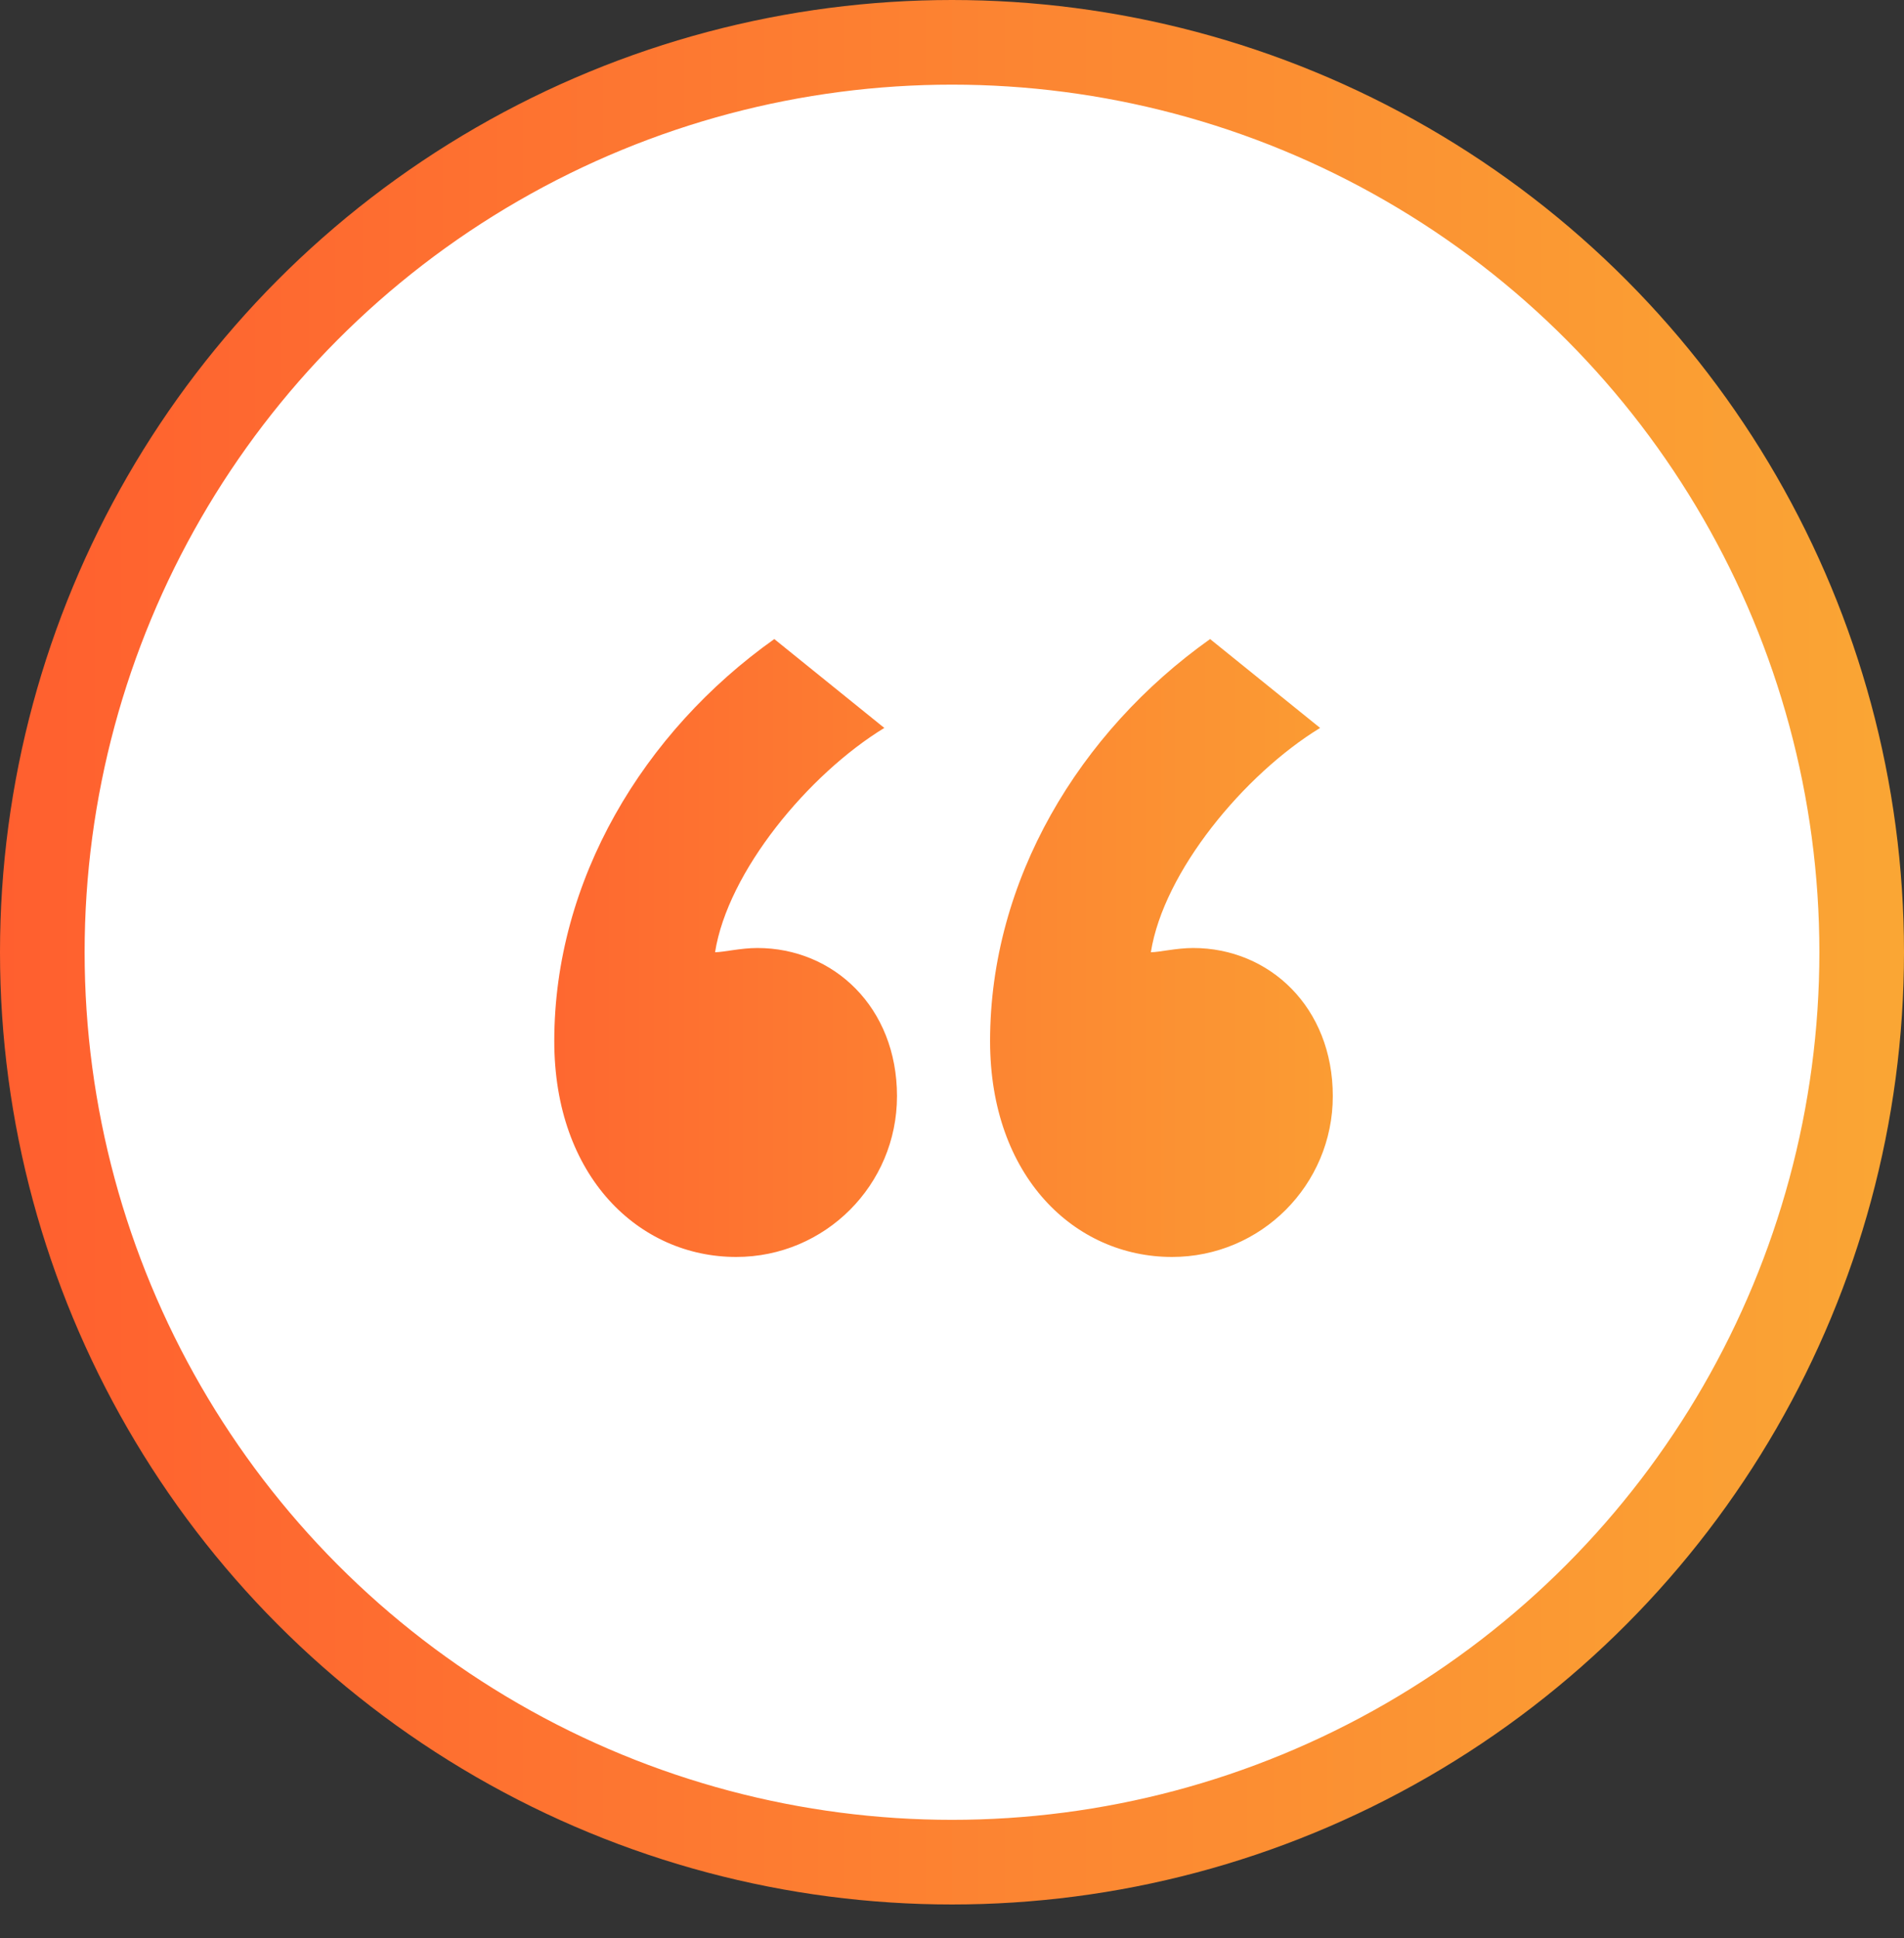
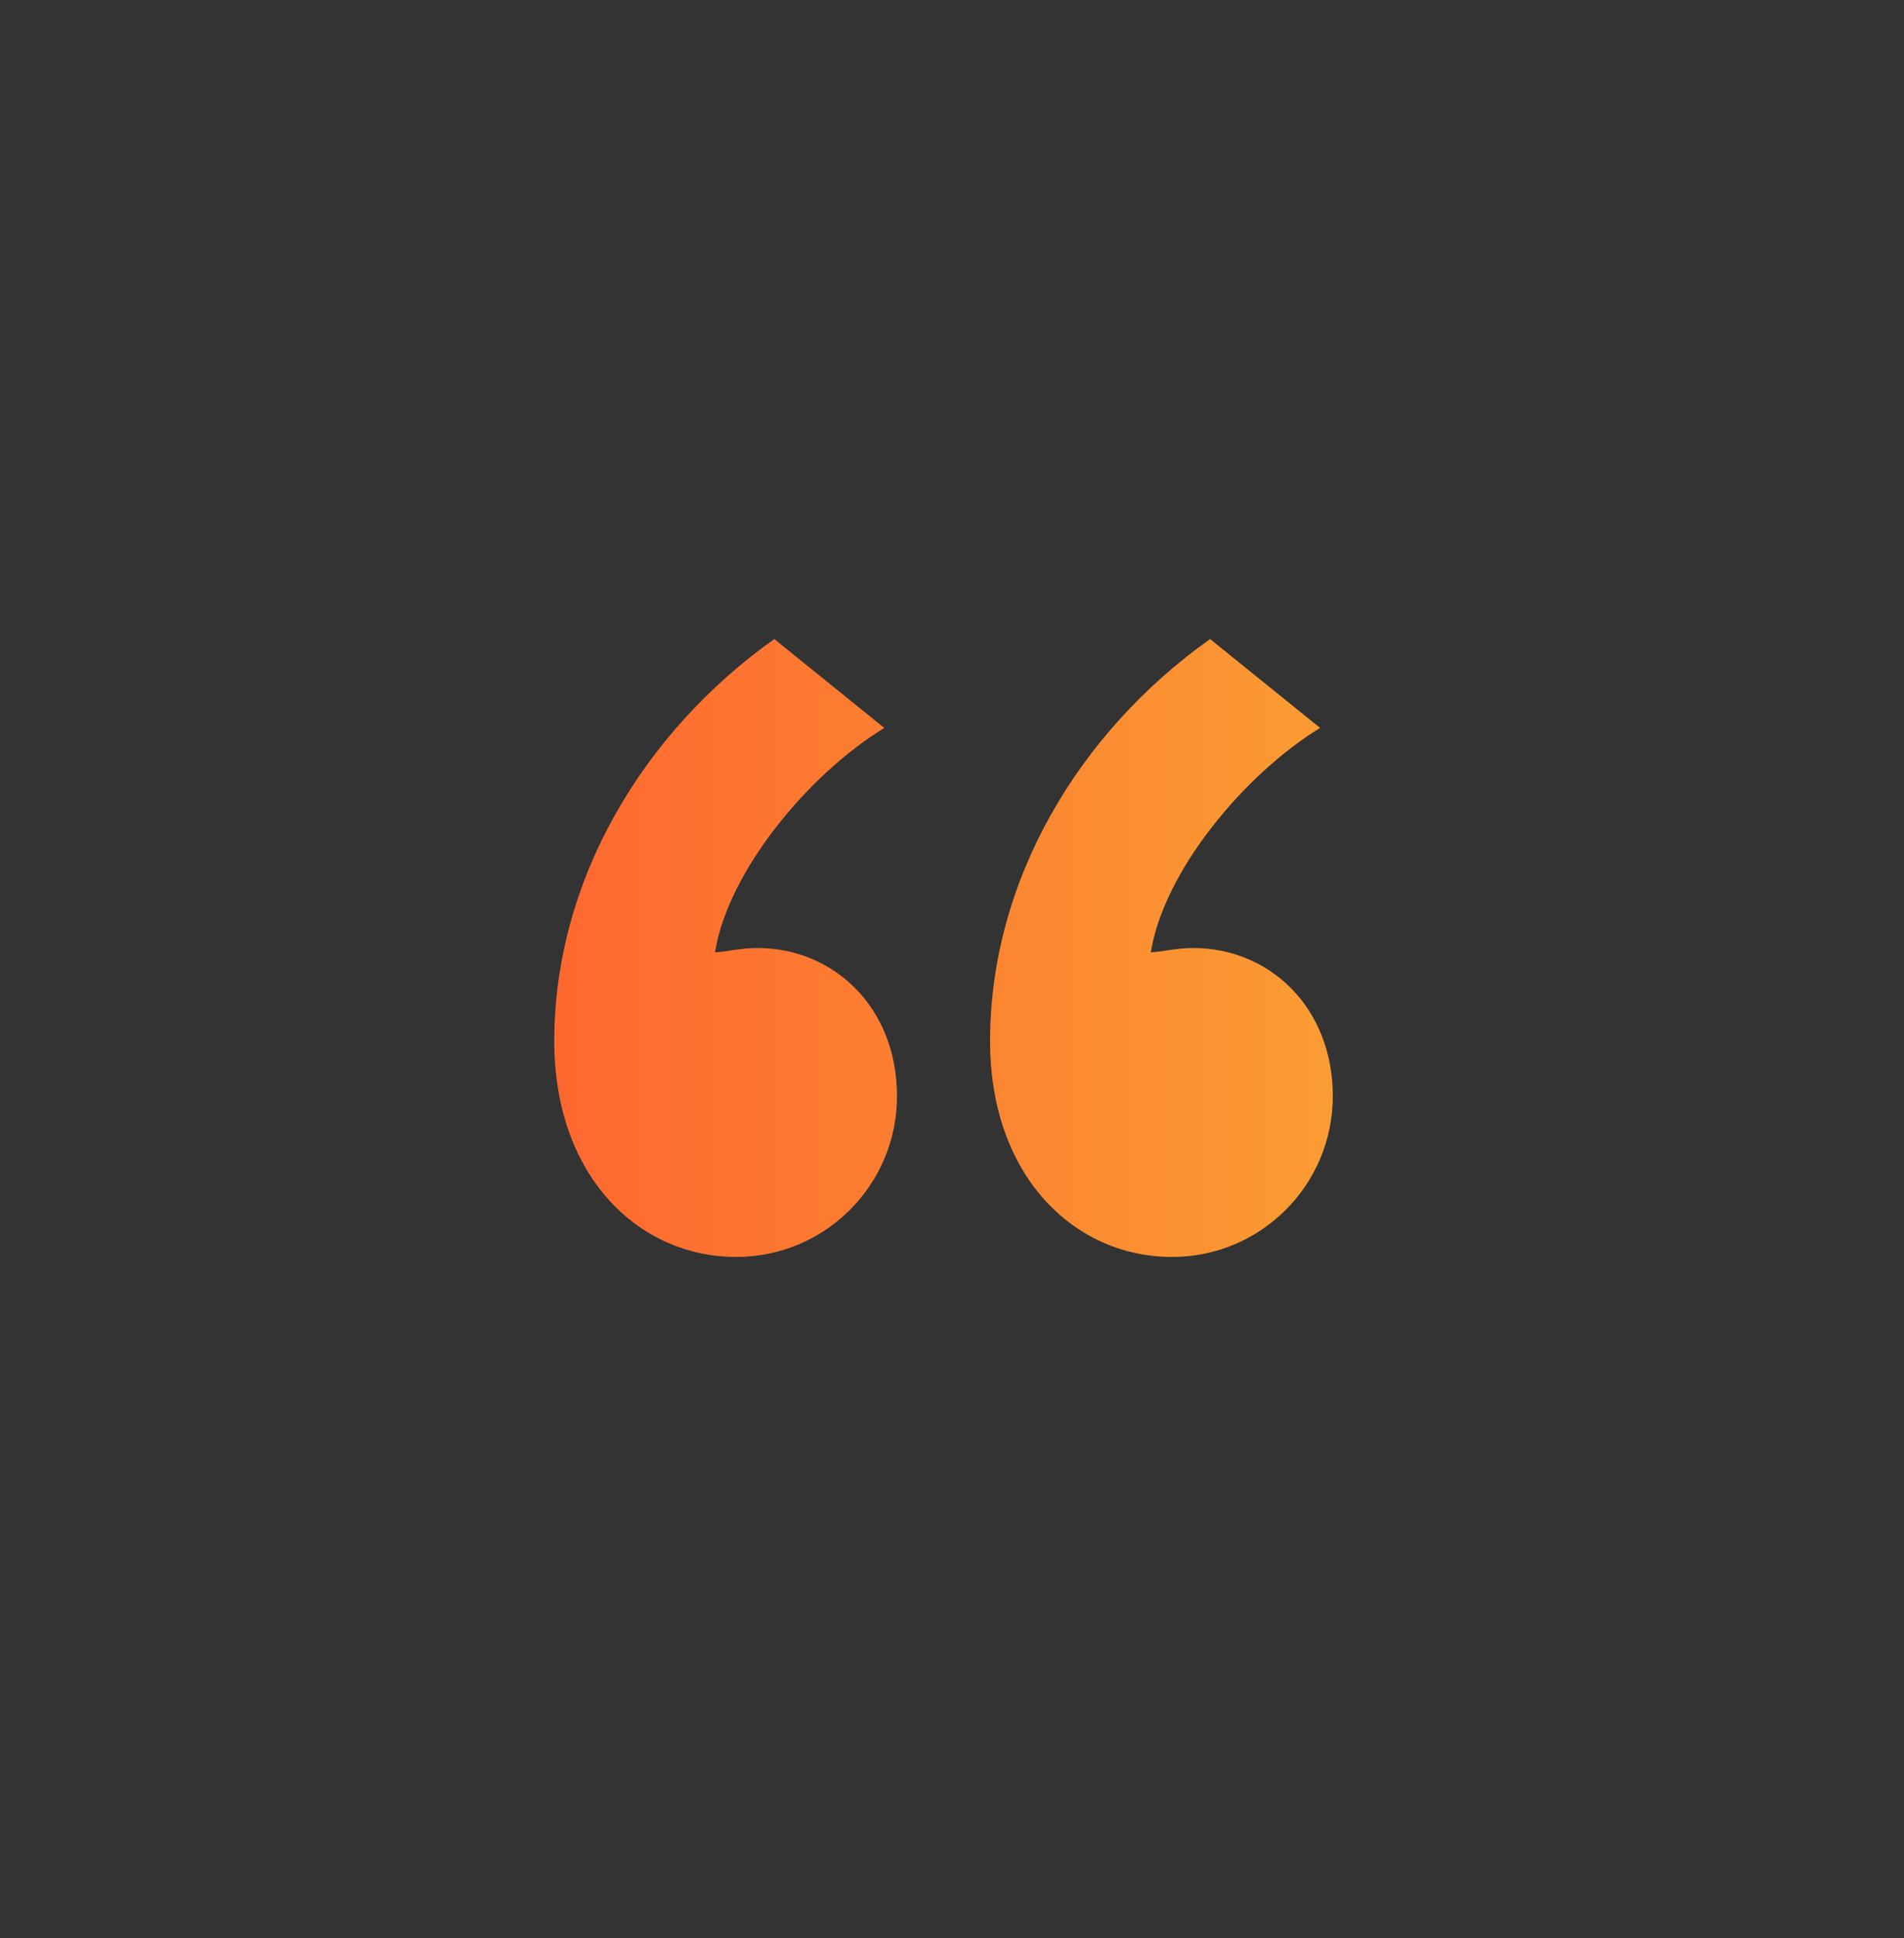
<svg xmlns="http://www.w3.org/2000/svg" version="1.1" id="Layer_1" x="0px" y="0px" viewBox="0 0 45 45.8" style="enable-background:new 0 0 45 45.8;" xml:space="preserve">
  <rect x="0" y="0" width="45" height="45.8" fill="#333333" stroke="none" />
  <style type="text/css">
	.st0{fill:#FFFFFF;stroke:url(#SVGID_1_);stroke-width:2;}
	.st1{fill:url(#SVGID_00000126290861581480924430000008511804826461630641_);}
</style>
  <linearGradient id="SVGID_1_" gradientUnits="userSpaceOnUse" x1="45" y1="48.5" x2="1.818989e-12" y2="48.5" gradientTransform="matrix(1 0 0 -1 0 71)">
    <stop offset="0" style="stop-color:#FAA634" />
    <stop offset="1" style="stop-color:#FF5F2F" />
  </linearGradient>
-   <circle class="st0" cx="22.5" cy="22.5" r="21.5" />
  <linearGradient id="SVGID_00000071531046287153012760000017465404106262745504_" gradientUnits="userSpaceOnUse" x1="35" y1="48.604" x2="10" y2="48.604" gradientTransform="matrix(1 0 0 -1 0 71)">
    <stop offset="0" style="stop-color:#FAA634" />
    <stop offset="1" style="stop-color:#FF5F2F" />
  </linearGradient>
  <path style="fill:url(#SVGID_00000071531046287153012760000017465404106262745504_);" d="M18.3,15.1c-3.1,2.2-5.2,5.7-5.2,9.5  c0,3.2,2,5.1,4.3,5.1c2.1,0,3.8-1.7,3.8-3.8s-1.5-3.5-3.3-3.5c-0.4,0-0.8,0.1-1,0.1c0.3-1.9,2.2-4.2,4-5.3L18.3,15.1z M28.6,15.1  c-3.1,2.2-5.2,5.7-5.2,9.5c0,3.2,2,5.1,4.3,5.1c2.1,0,3.8-1.7,3.8-3.8s-1.5-3.5-3.3-3.5c-0.4,0-0.8,0.1-1,0.1c0.3-1.9,2.2-4.2,4-5.3  L28.6,15.1z" />
</svg>